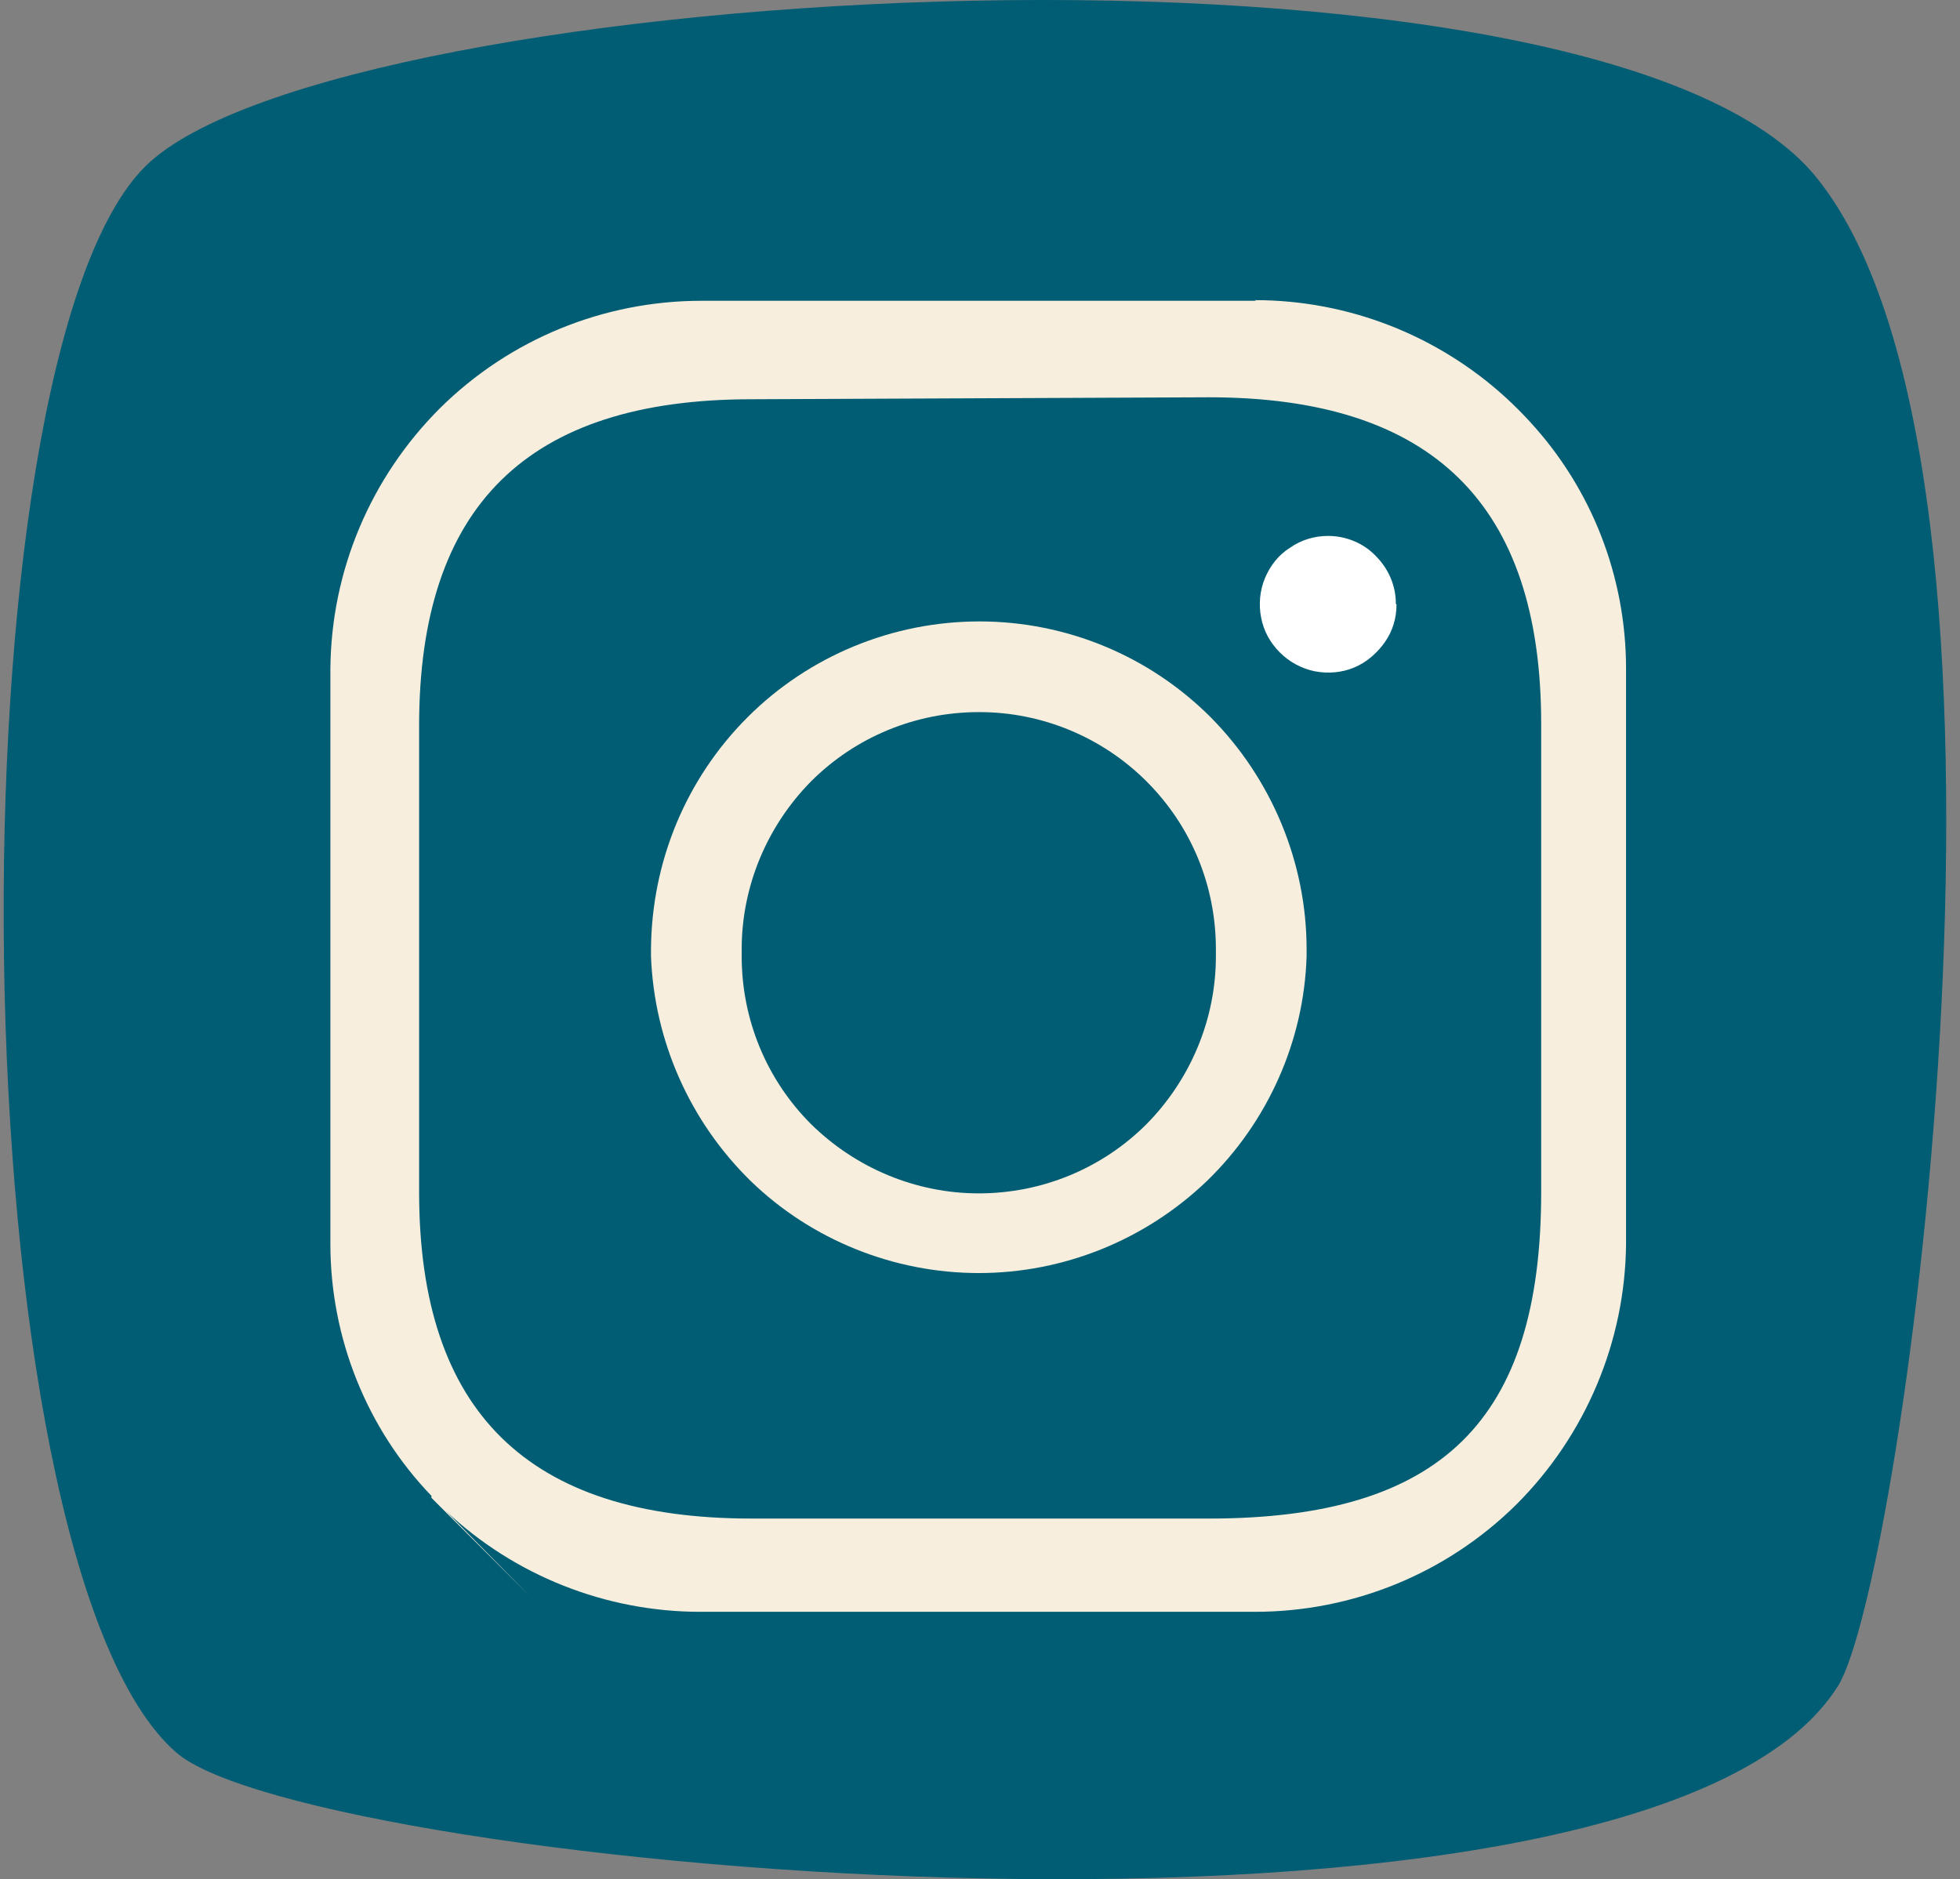
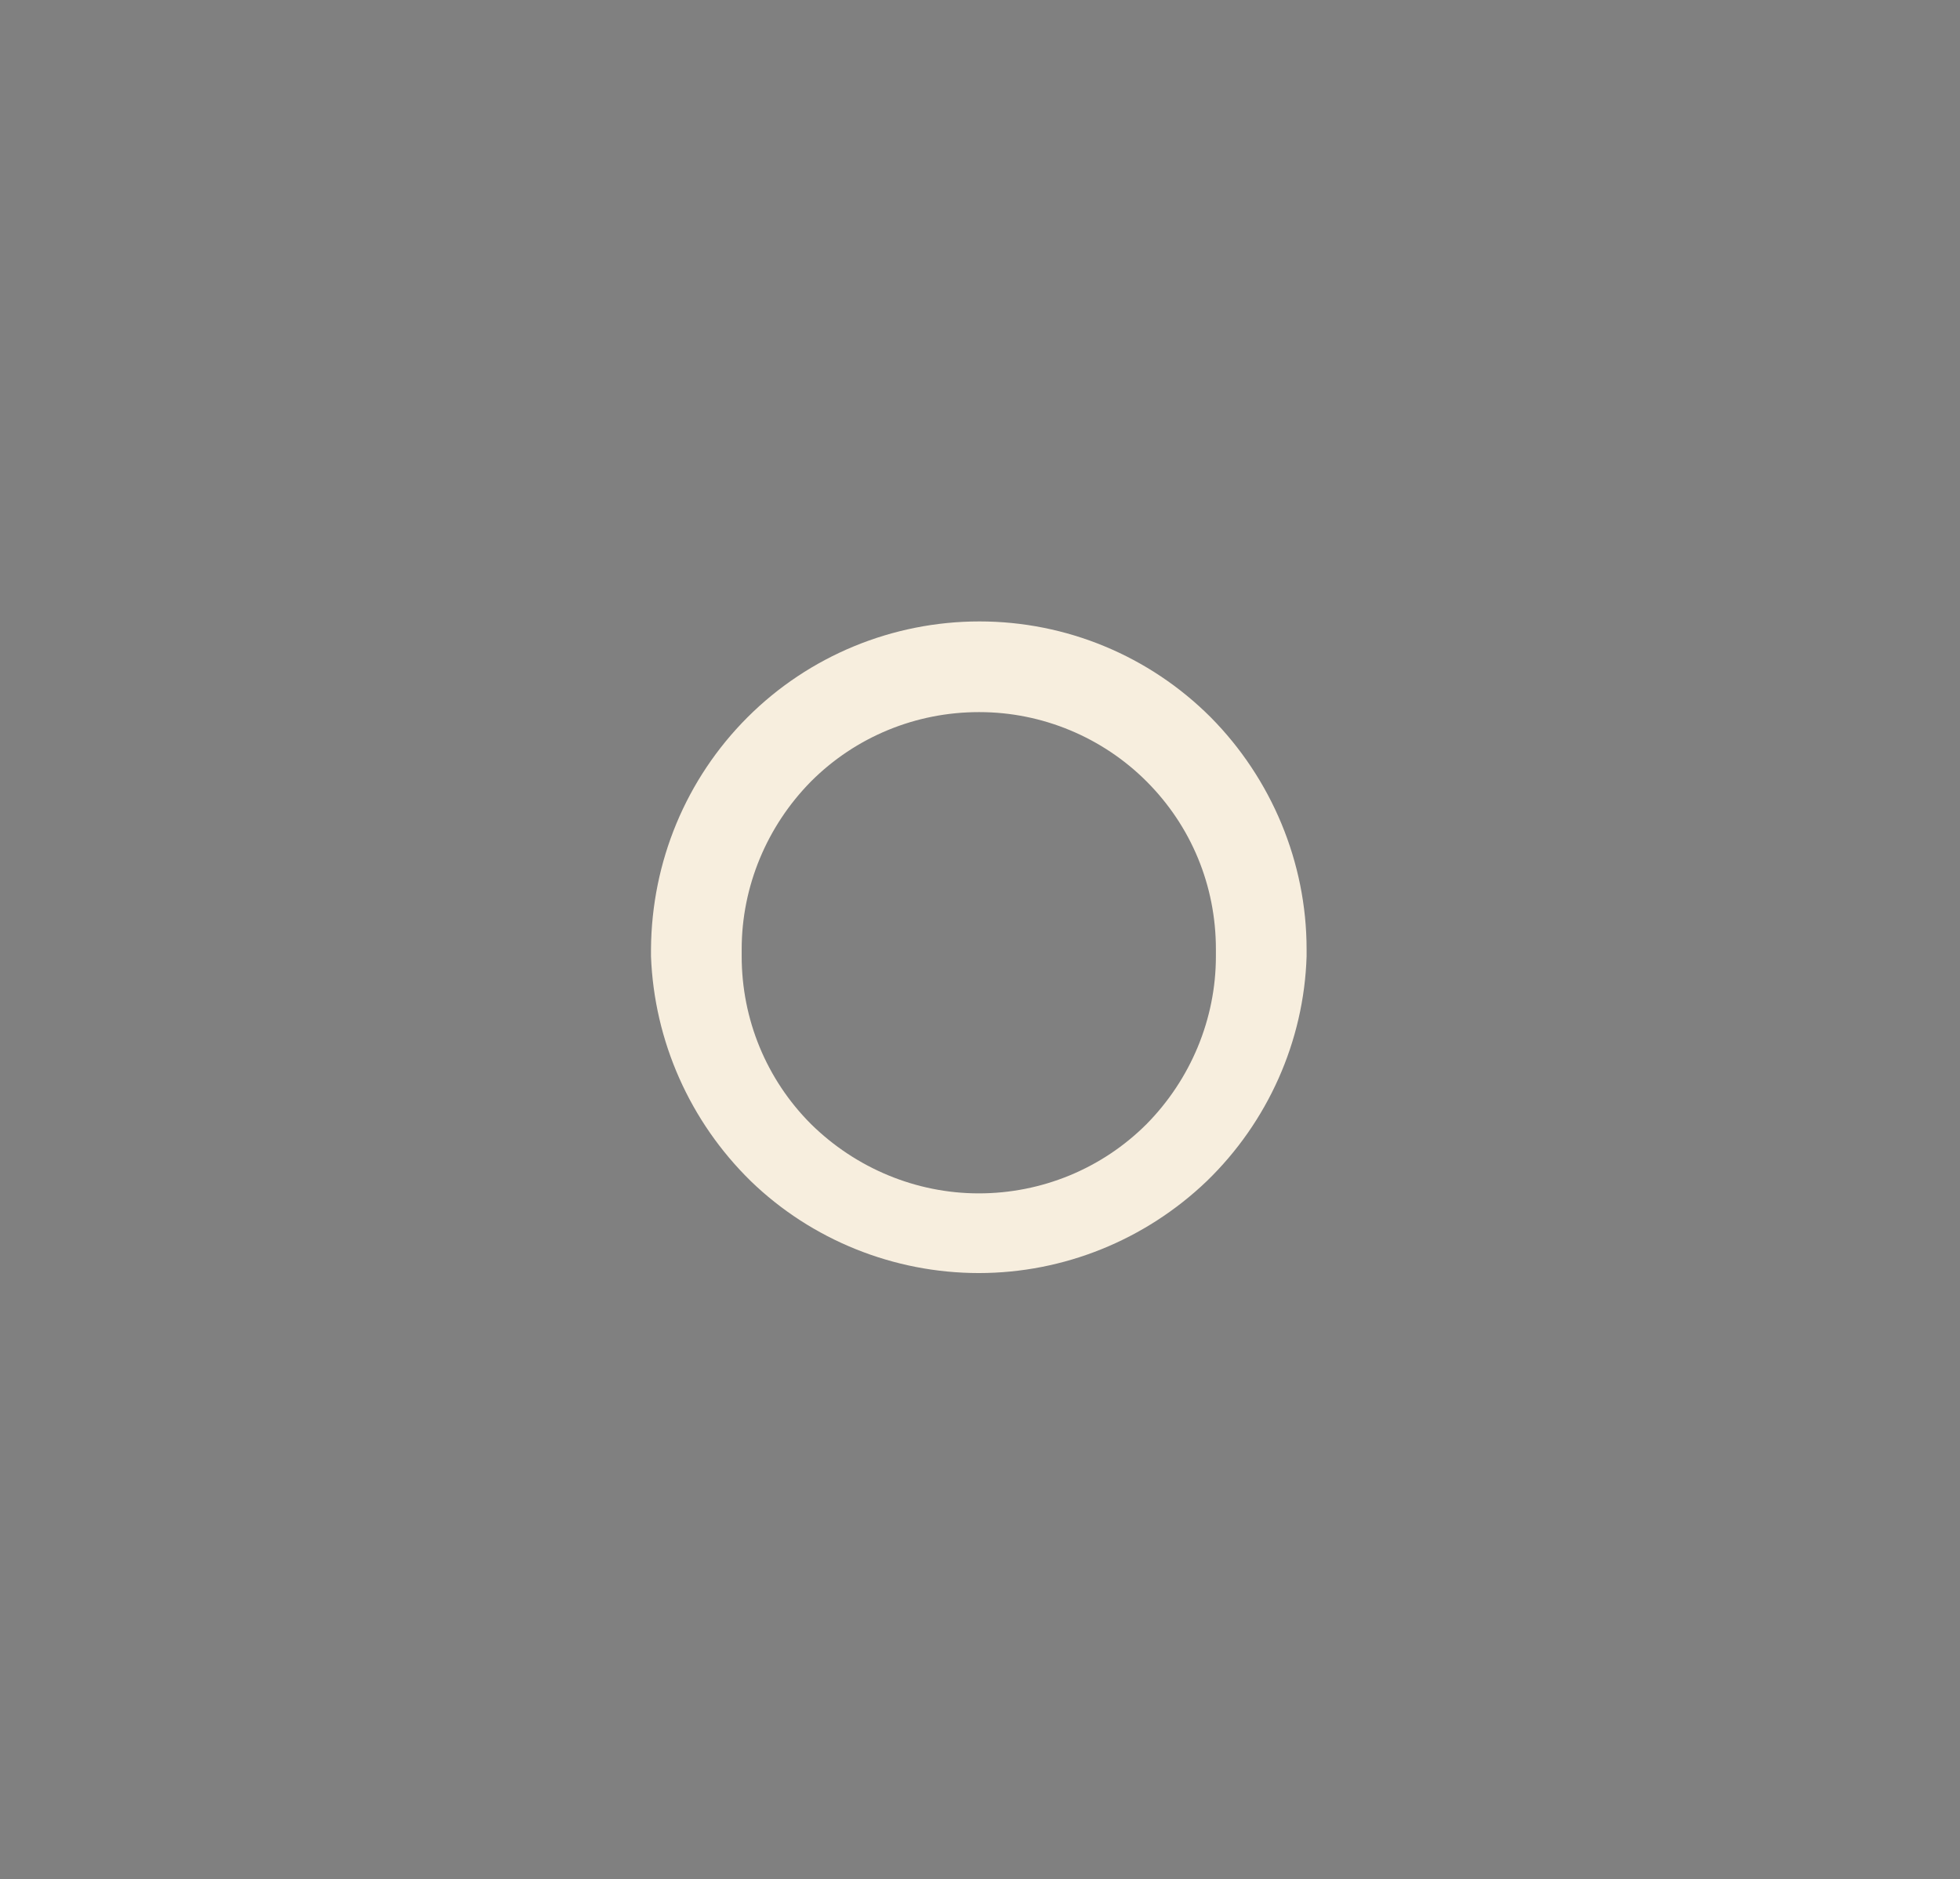
<svg xmlns="http://www.w3.org/2000/svg" fill="none" viewBox="0 0 73 70" height="70" width="73">
  <rect x="0" y="0" width="73" height="70" fill="#808080" stroke="none" />
-   <path fill="#005D73" d="M67.7 6.668C59.69 -3.466 12.567 -0.739 5.449 6.161C-1.983 13.4 -1.621 58.134 6.559 65.276C11.505 69.619 61.234 74.276 68.448 62.815C70.909 58.93 76.531 17.767 67.7 6.668Z" />
-   <path fill="#F7EEDE" d="M46.784 11.204H26.13C22.487 11.204 18.988 12.628 16.382 15.21C13.801 17.791 12.329 21.266 12.305 24.933V46.335C12.305 49.834 13.656 53.212 16.069 55.721V55.794L16.527 56.252L19.76 59.485L16.599 56.276C19.157 58.689 22.559 60.04 26.082 60.04H46.736C50.379 60.04 53.878 58.617 56.484 56.035C59.066 53.453 60.537 49.954 60.562 46.311V24.909C60.562 21.483 59.283 18.201 56.966 15.692C56.701 15.402 56.411 15.113 56.098 14.823C53.54 12.483 50.21 11.18 46.736 11.18M45.023 14.799C53.347 14.799 57.401 18.78 57.401 26.96V44.405C57.401 52.922 53.685 56.566 45.023 56.566H27.988C19.664 56.566 15.61 52.584 15.61 44.405V27.032C15.61 18.853 19.64 14.872 27.988 14.872L45.023 14.799Z" />
-   <path fill="white" d="M52.013 22.52C52.013 23.027 51.868 23.51 51.579 23.92C51.289 24.33 50.903 24.668 50.445 24.861C49.986 25.054 49.48 25.102 48.973 25.006C48.49 24.909 48.032 24.668 47.67 24.306C47.308 23.944 47.067 23.51 46.97 23.003C46.874 22.52 46.922 21.989 47.115 21.531C47.308 21.073 47.622 20.663 48.056 20.397C48.466 20.108 48.973 19.963 49.455 19.963C50.131 19.963 50.782 20.228 51.241 20.711C51.723 21.193 51.989 21.821 51.989 22.496" />
  <path fill="#F7EEDE" d="M36.479 23.148C33.246 23.148 30.133 24.427 27.841 26.719C25.549 29.011 24.27 32.1 24.246 35.357V35.622C24.367 38.783 25.694 41.775 27.962 43.995C30.23 46.191 33.294 47.421 36.455 47.421C39.616 47.421 42.656 46.191 44.948 43.995C47.216 41.799 48.568 38.783 48.664 35.622V35.357C48.664 32.124 47.361 29.011 45.093 26.719C42.801 24.427 39.712 23.148 36.479 23.148ZM36.479 26.526C38.82 26.526 41.064 27.467 42.704 29.108C44.369 30.773 45.286 32.992 45.286 35.357V35.622C45.286 37.963 44.345 40.207 42.704 41.872C41.039 43.536 38.795 44.453 36.455 44.453C34.115 44.453 31.871 43.512 30.206 41.872C28.541 40.207 27.624 37.963 27.624 35.622C27.624 35.526 27.624 35.453 27.624 35.357C27.624 33.017 28.565 30.773 30.206 29.108C31.871 27.443 34.115 26.526 36.455 26.526" />
</svg>